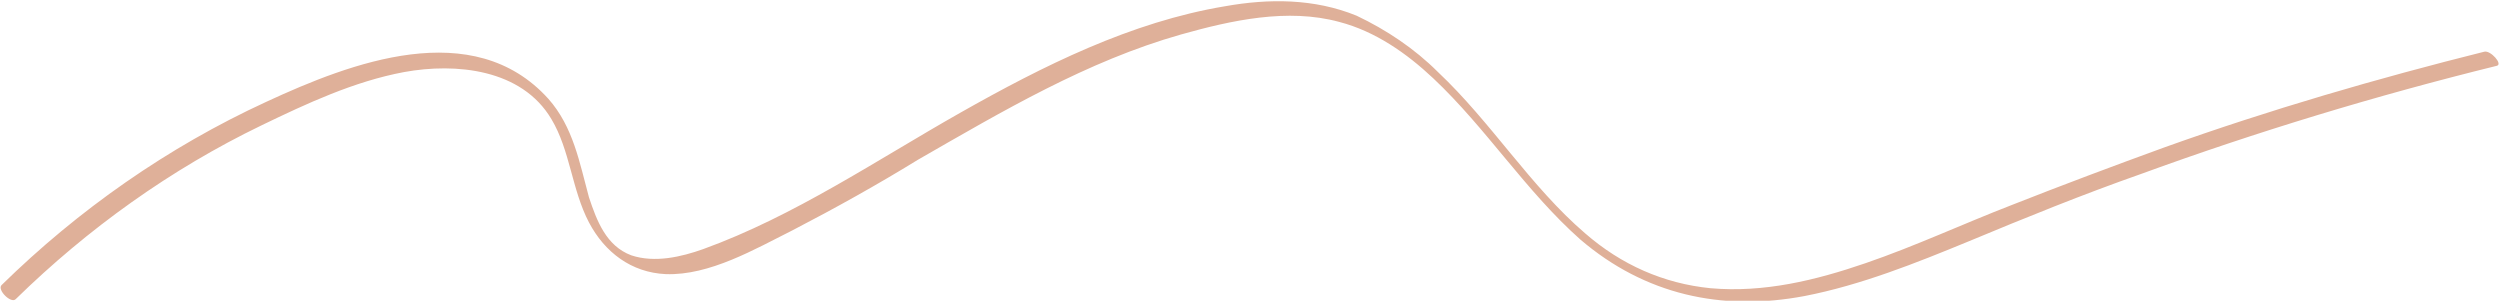
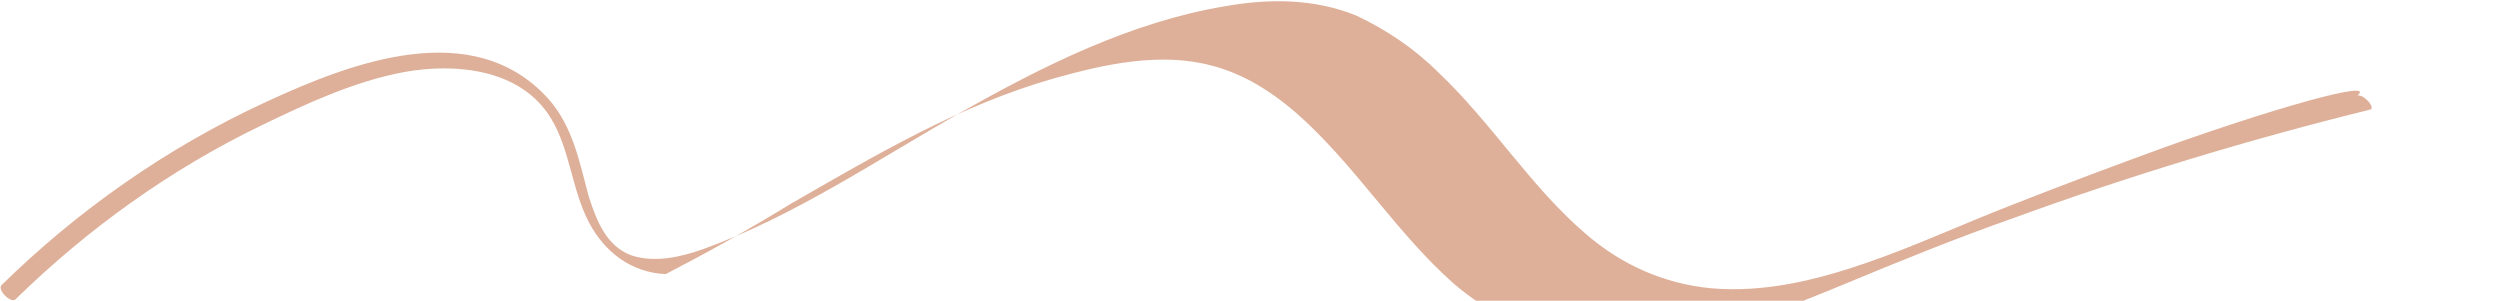
<svg xmlns="http://www.w3.org/2000/svg" x="0px" y="0px" viewBox="0 0 159.6 19.2" style="vertical-align: middle; max-width: 100%; width: 100%;" width="100%">
  <g>
   </g>
  <g>
   </g>
  <g>
    <g>
      <g>
-         <path d="M1,19.1c4.6-4.5,9.9-8.3,15.7-11.1c2.9-1.4,5.9-2.8,9.1-3.4c3.3-0.6,7.5-0.2,9.4,3     c1.2,2,1.3,4.5,2.4,6.6c1,1.9,2.7,3.2,4.9,3.3c2.8,0.1,5.7-1.6,8.1-2.8c2.7-1.4,5.4-2.9,8-4.5c5.4-3.1,10.8-6.3,16.8-8     c3.2-0.9,6.8-1.7,10.1-0.8c2.3,0.6,4.3,2,6,3.6c3.4,3.2,5.9,7.2,9.4,10.3c4.1,3.5,9,4.6,14.3,3.6c3.6-0.7,7.1-2.1,10.5-3.5     c3.6-1.5,7.3-3,11-4.3c7.4-2.7,15-5,22.7-6.9c0.4-0.1-0.4-1-0.8-0.9C151.8,5,144.9,7,138.2,9.4c-3.3,1.2-6.5,2.4-9.8,3.7     c-3.1,1.2-6.1,2.6-9.3,3.7c-3.2,1.1-6.5,1.9-9.9,1.6c-3-0.3-5.7-1.5-8-3.5c-3.5-3-6-7.1-9.4-10.3c-1.5-1.5-3.3-2.7-5.2-3.6     c-2.7-1.1-5.6-1.1-8.4-0.6c-6,1-11.6,3.8-16.9,6.8c-5.3,3-10.6,6.6-16.4,8.7c-1.4,0.5-3.1,0.9-4.6,0.4c-1.6-0.6-2.2-2.2-2.7-3.7     C37,10.4,36.6,8.1,35,6.3C30.2,1,22.4,4,17,6.5C10.7,9.4,5,13.4,0.1,18.2C-0.2,18.5,0.7,19.4,1,19.1L1,19.1z" fill="rgb(223,176,153)">
+         <path d="M1,19.1c4.6-4.5,9.9-8.3,15.7-11.1c2.9-1.4,5.9-2.8,9.1-3.4c3.3-0.6,7.5-0.2,9.4,3     c1.2,2,1.3,4.5,2.4,6.6c1,1.9,2.7,3.2,4.9,3.3c2.7-1.4,5.4-2.9,8-4.5c5.4-3.1,10.8-6.3,16.8-8     c3.2-0.9,6.8-1.7,10.1-0.8c2.3,0.6,4.3,2,6,3.6c3.4,3.2,5.9,7.2,9.4,10.3c4.1,3.5,9,4.6,14.3,3.6c3.6-0.7,7.1-2.1,10.5-3.5     c3.6-1.5,7.3-3,11-4.3c7.4-2.7,15-5,22.7-6.9c0.4-0.1-0.4-1-0.8-0.9C151.8,5,144.9,7,138.2,9.4c-3.3,1.2-6.5,2.4-9.8,3.7     c-3.1,1.2-6.1,2.6-9.3,3.7c-3.2,1.1-6.5,1.9-9.9,1.6c-3-0.3-5.7-1.5-8-3.5c-3.5-3-6-7.1-9.4-10.3c-1.5-1.5-3.3-2.7-5.2-3.6     c-2.7-1.1-5.6-1.1-8.4-0.6c-6,1-11.6,3.8-16.9,6.8c-5.3,3-10.6,6.6-16.4,8.7c-1.4,0.5-3.1,0.9-4.6,0.4c-1.6-0.6-2.2-2.2-2.7-3.7     C37,10.4,36.6,8.1,35,6.3C30.2,1,22.4,4,17,6.5C10.7,9.4,5,13.4,0.1,18.2C-0.2,18.5,0.7,19.4,1,19.1L1,19.1z" fill="rgb(223,176,153)">
      </path>
      </g>
    </g>
  </g>
</svg>